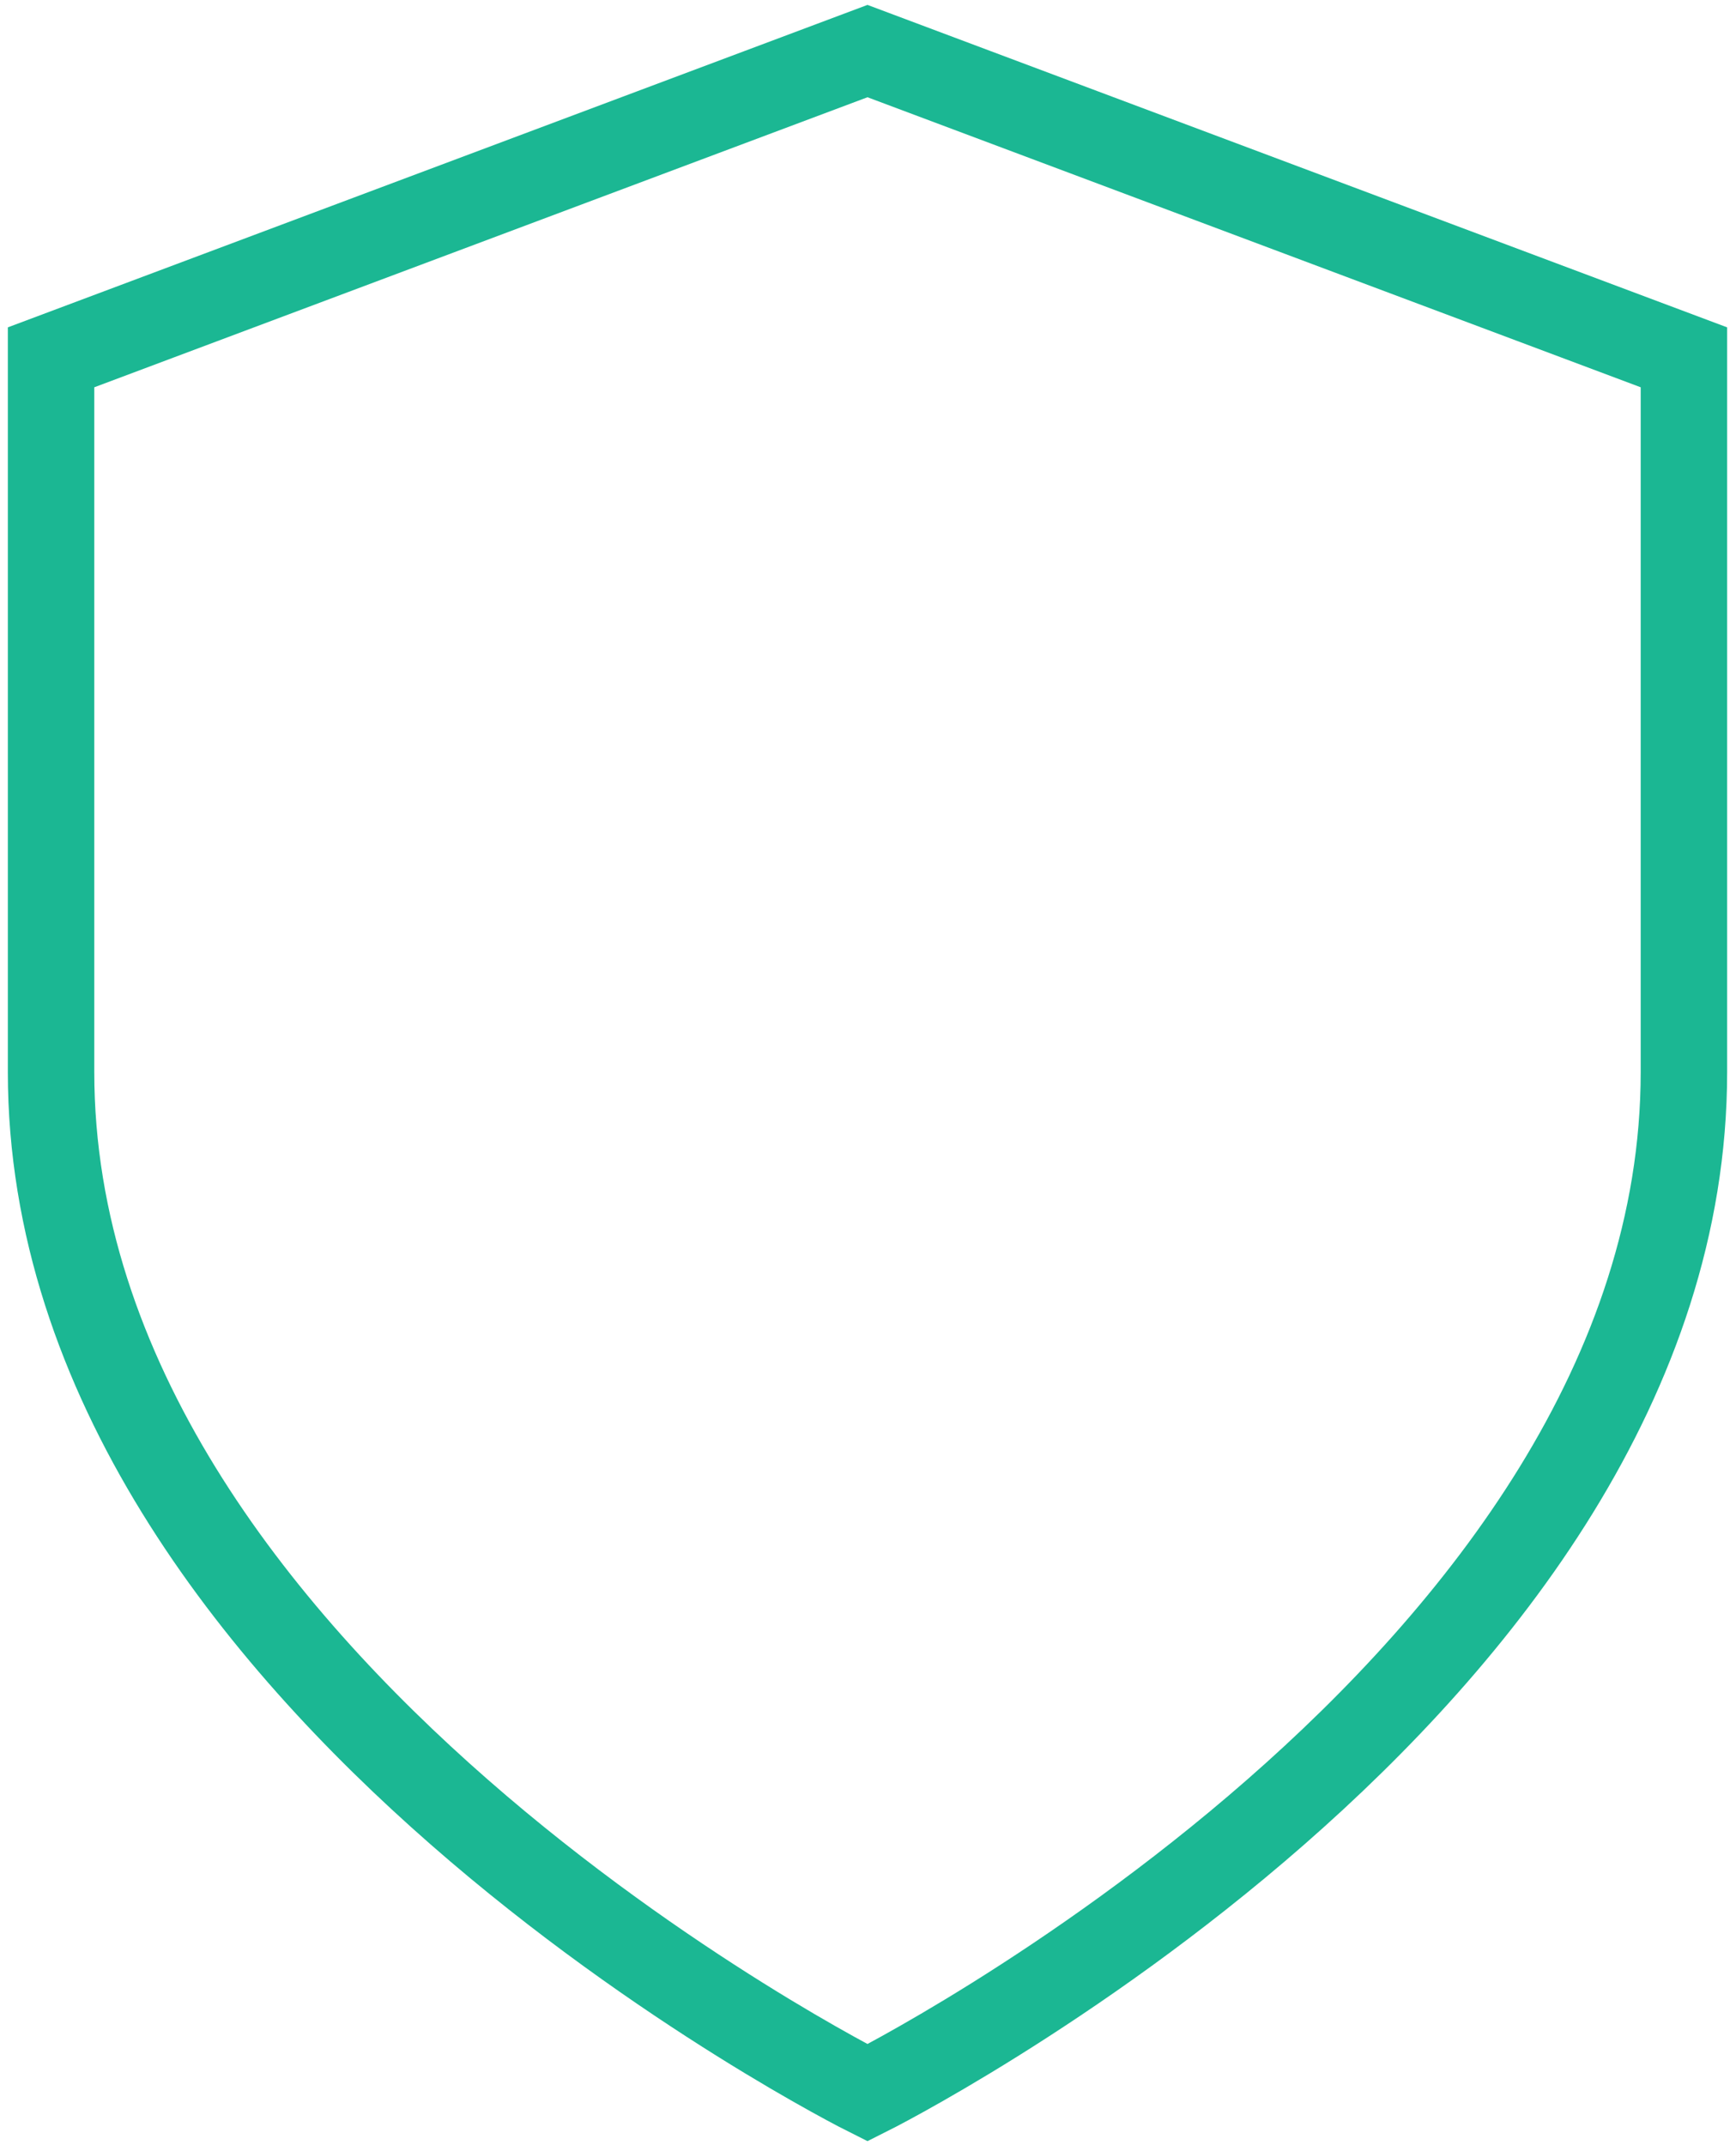
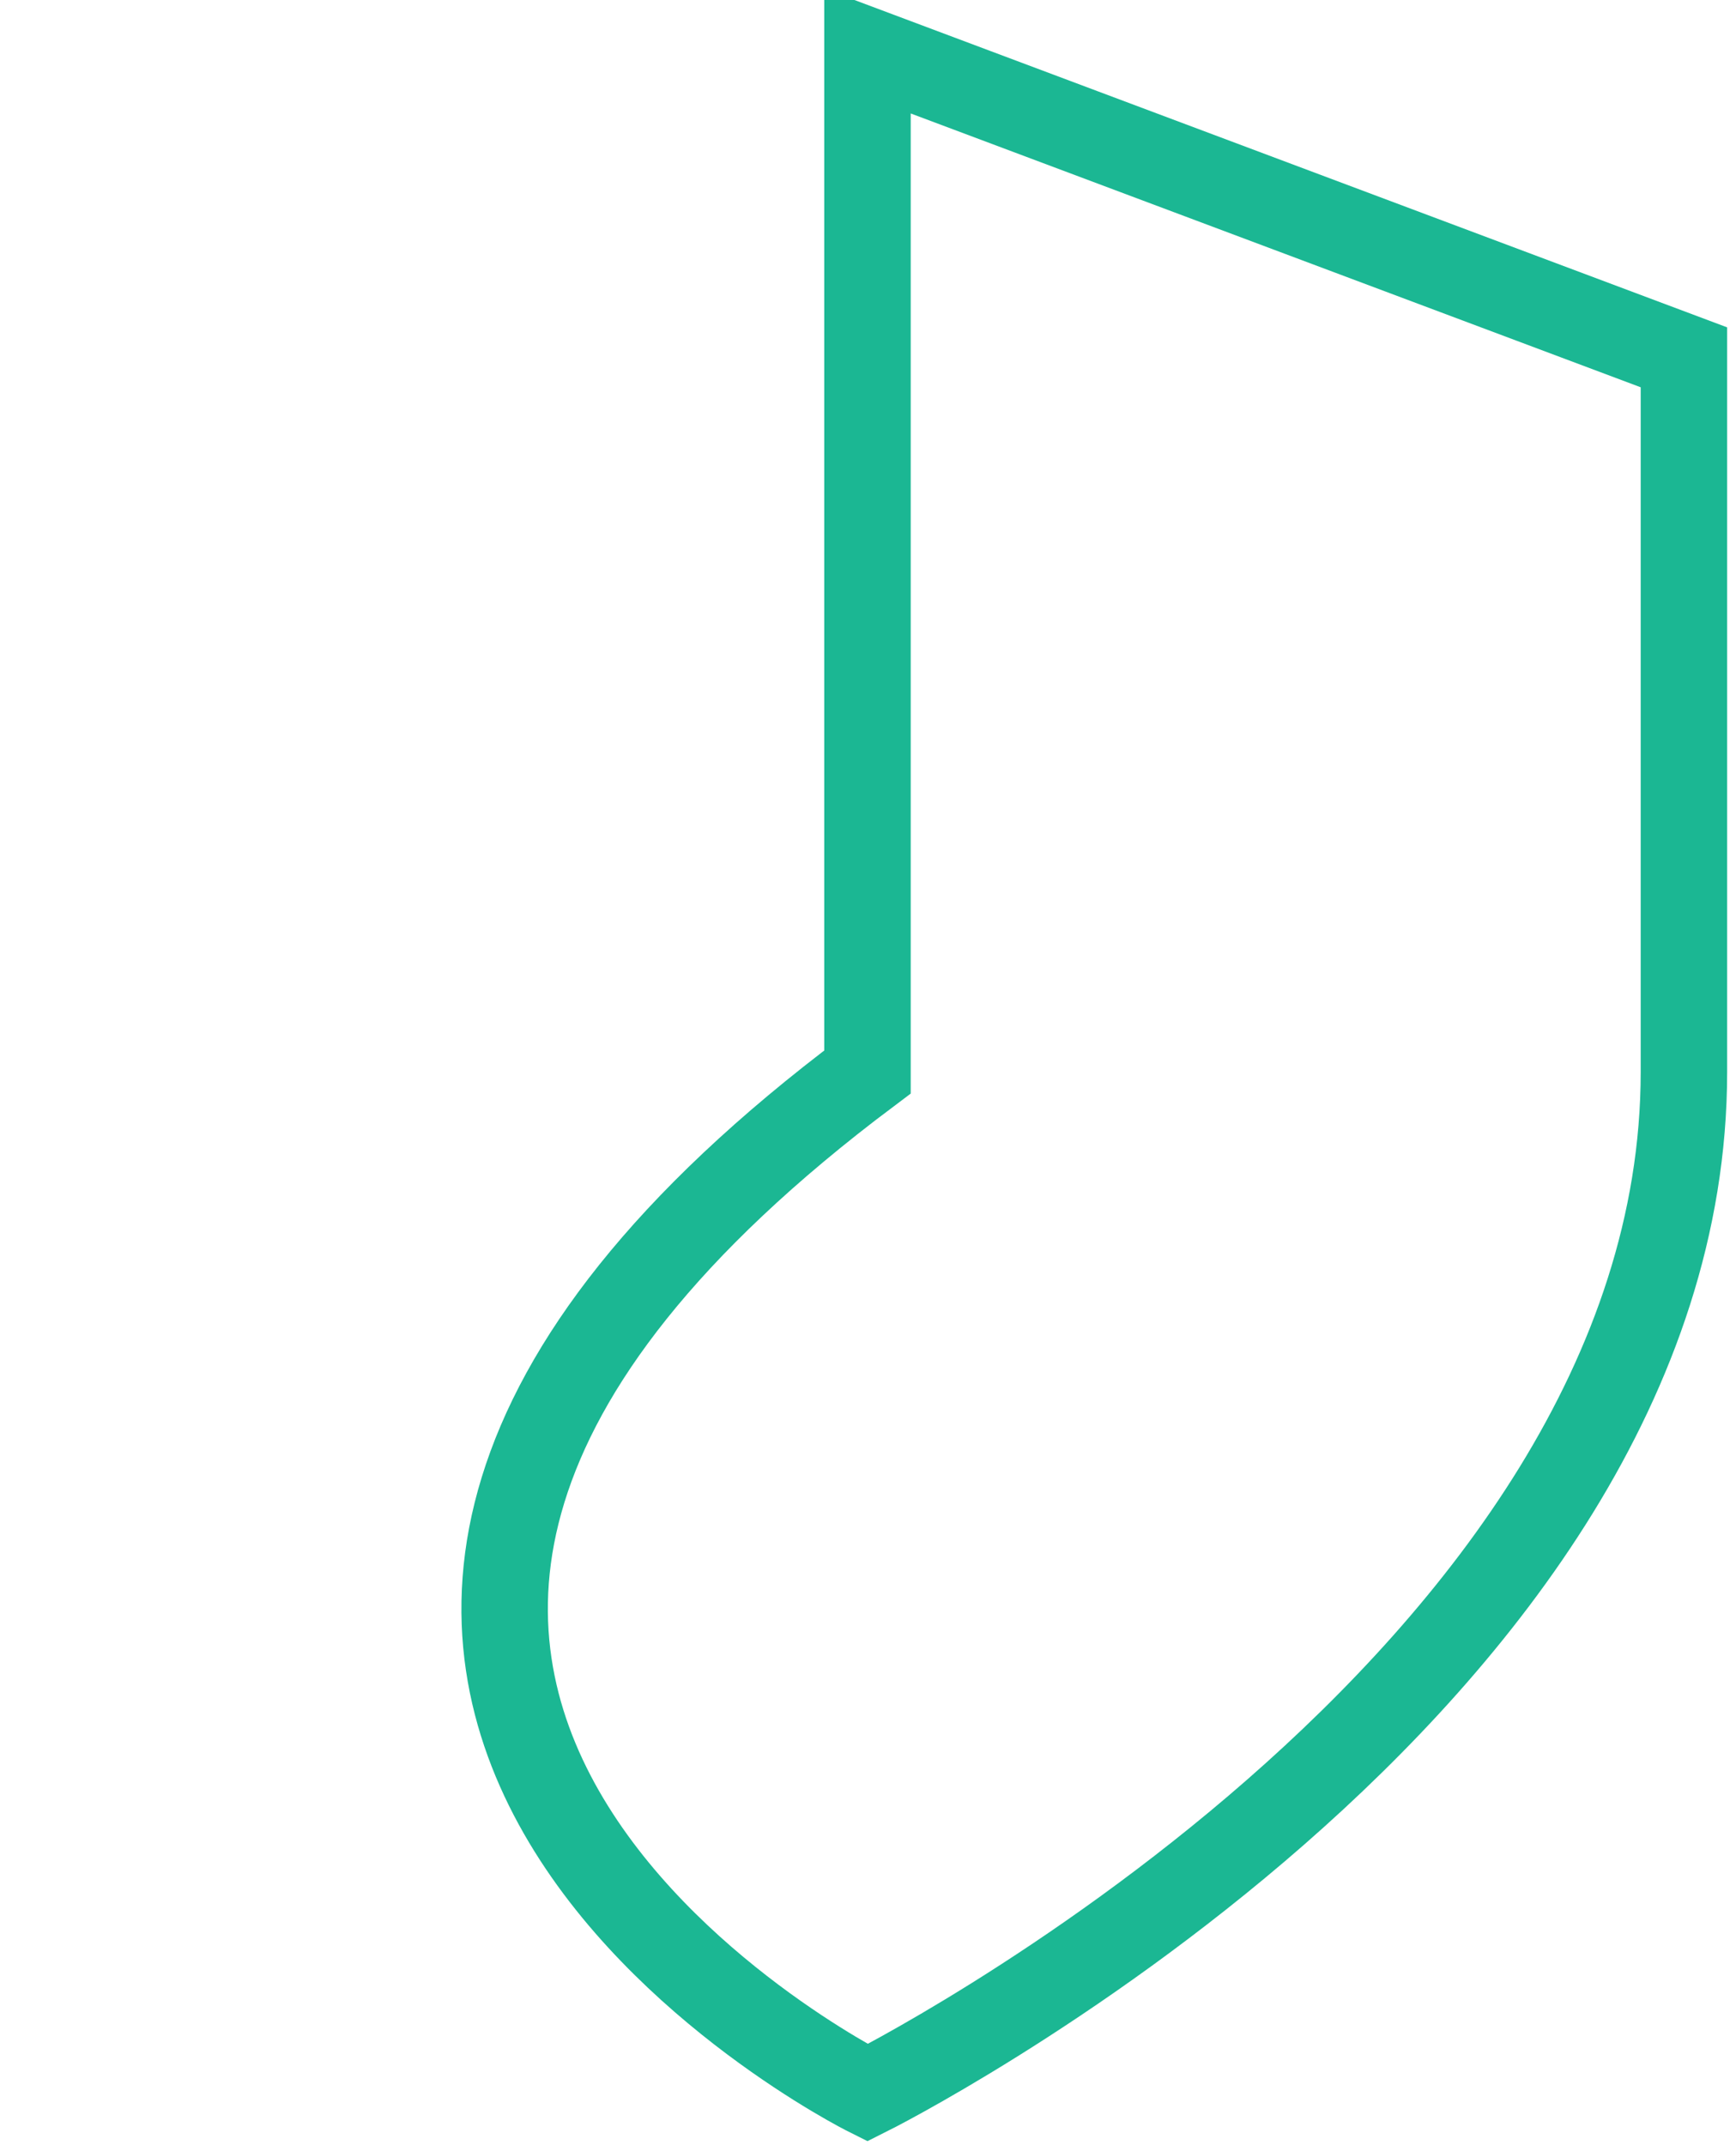
<svg xmlns="http://www.w3.org/2000/svg" fill="none" height="100%" overflow="visible" preserveAspectRatio="none" style="display: block;" viewBox="0 0 34 42" width="100%">
-   <path d="M16.99 40.975C16.99 40.975 32.98 32.98 32.98 20.988V6.996L16.99 1L1 6.996V20.988C1 32.98 16.99 40.975 16.99 40.975Z" id="Vector" stroke="#1BB793" stroke-linecap="round" stroke-width="1.693" />
+   <path d="M16.99 40.975C16.99 40.975 32.98 32.98 32.98 20.988V6.996L16.99 1V20.988C1 32.98 16.99 40.975 16.99 40.975Z" id="Vector" stroke="#1BB793" stroke-linecap="round" stroke-width="1.693" />
</svg>